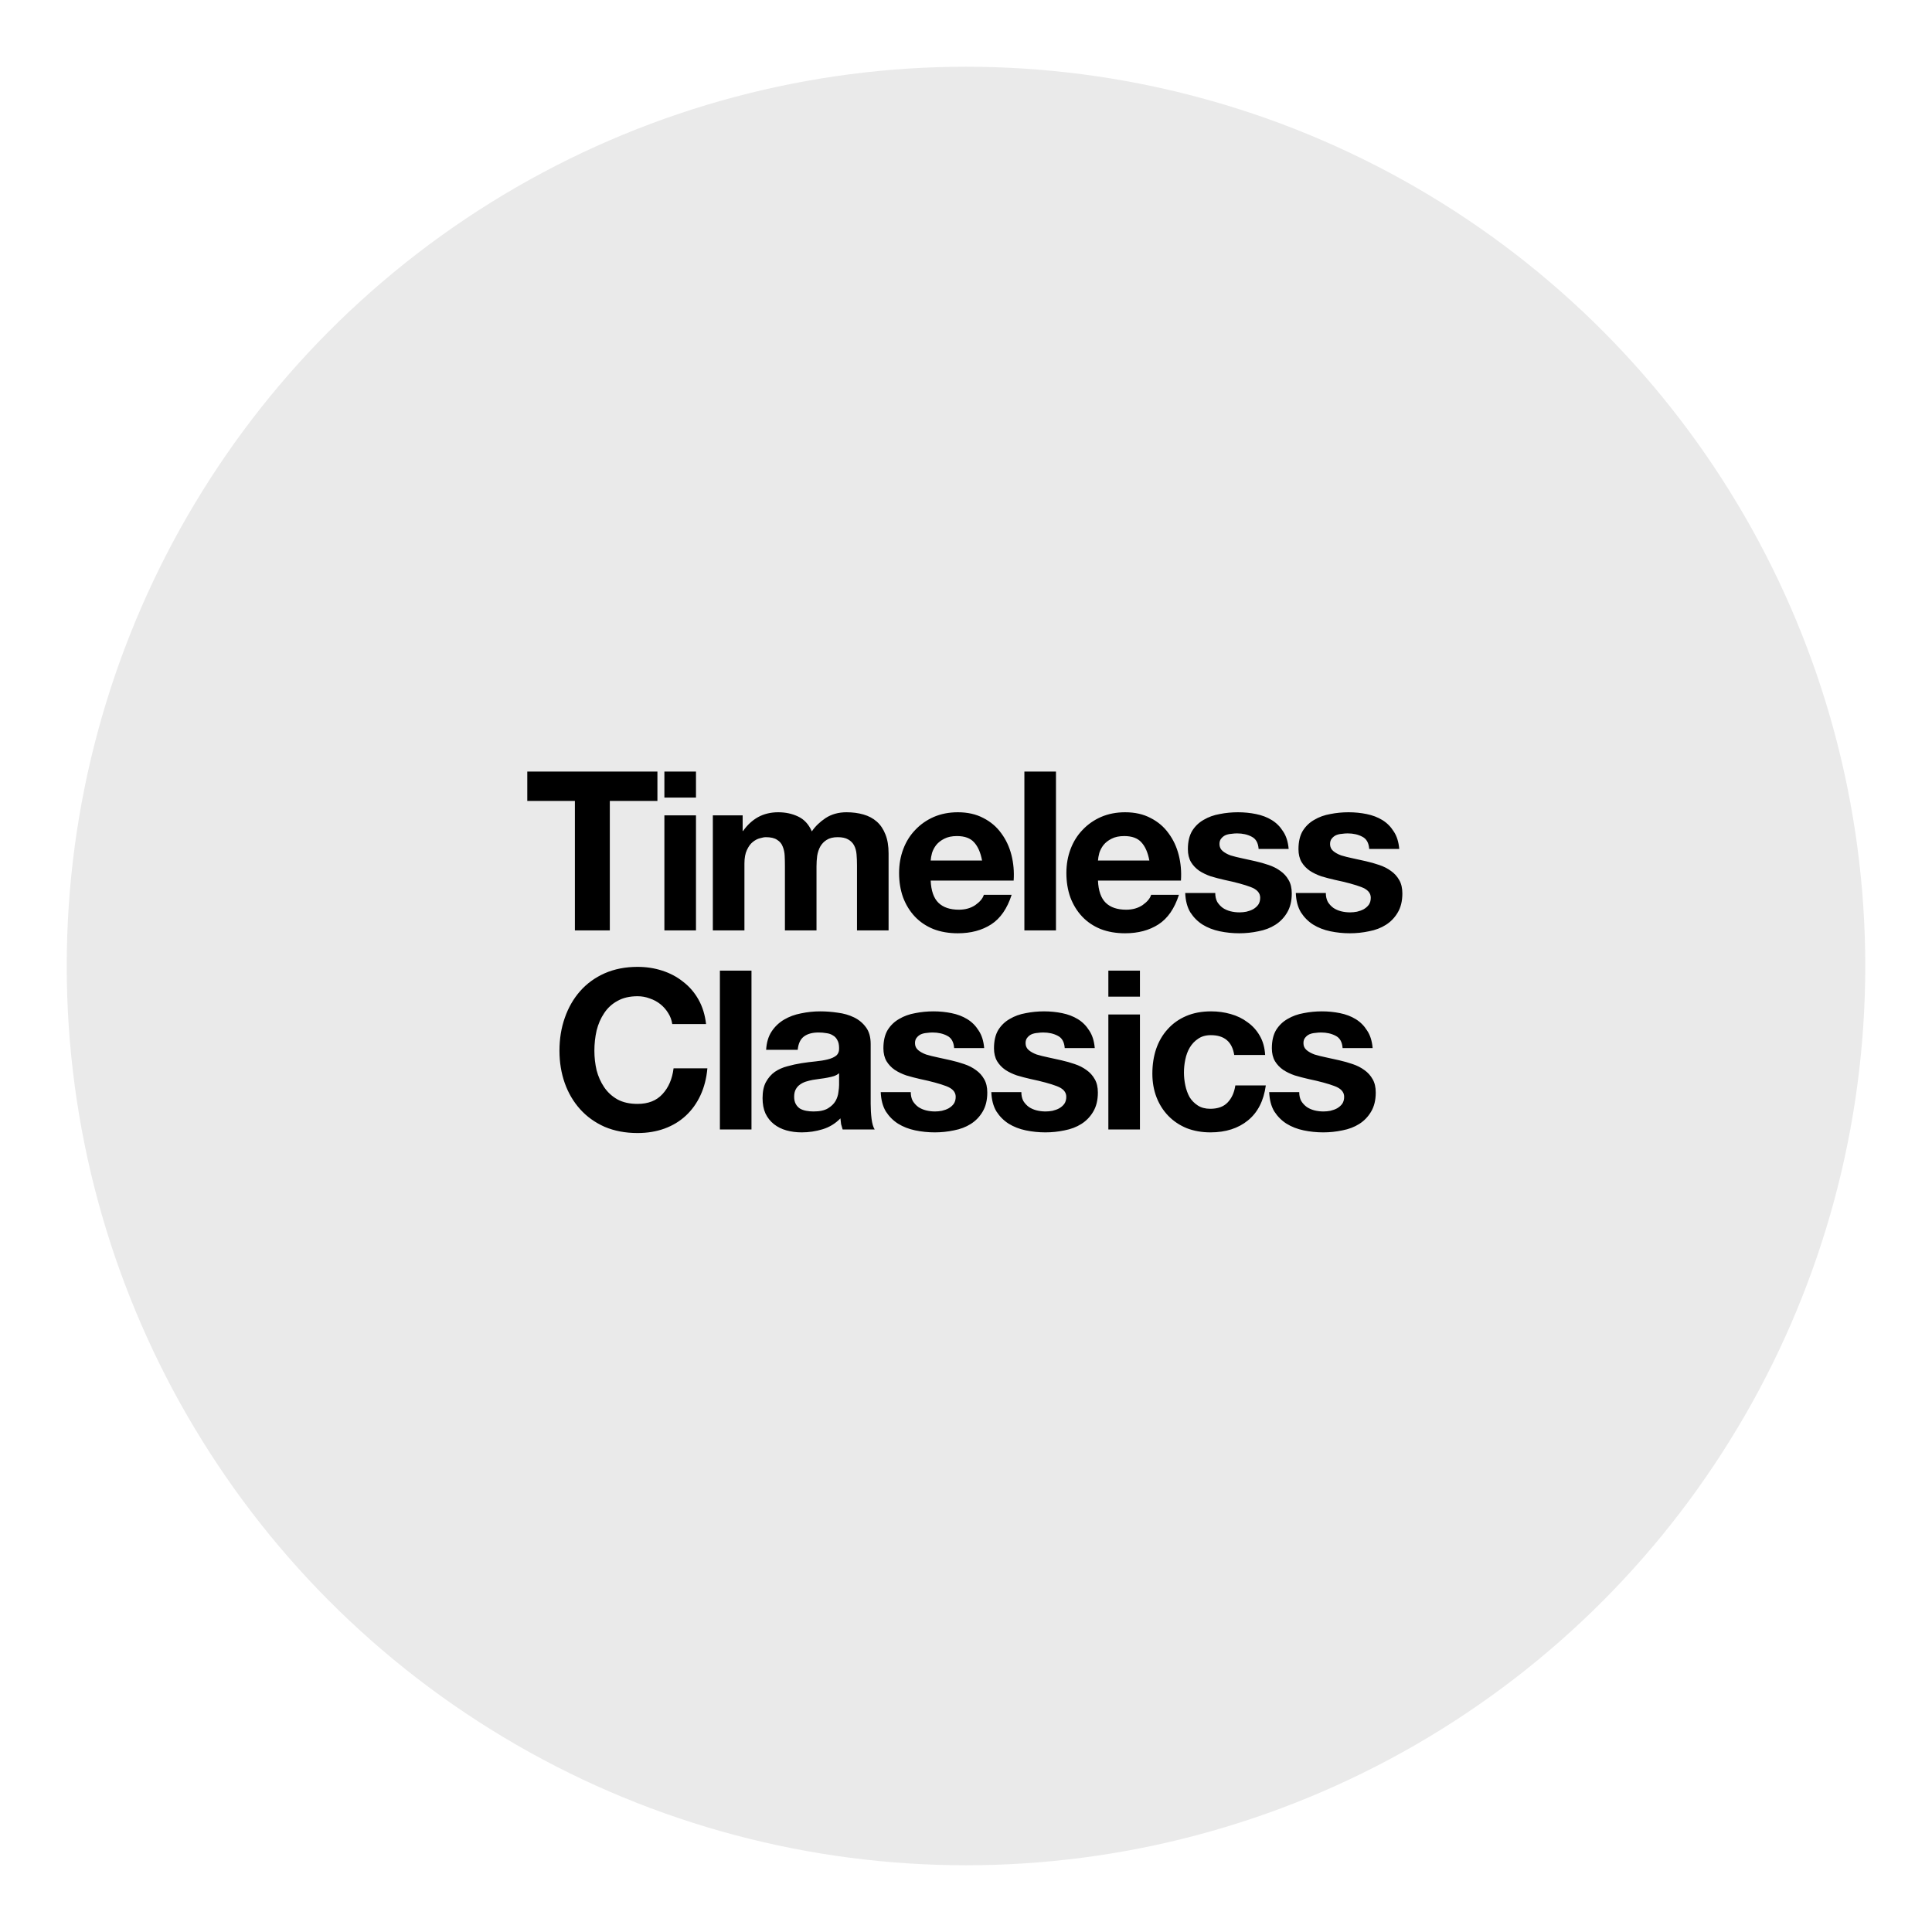
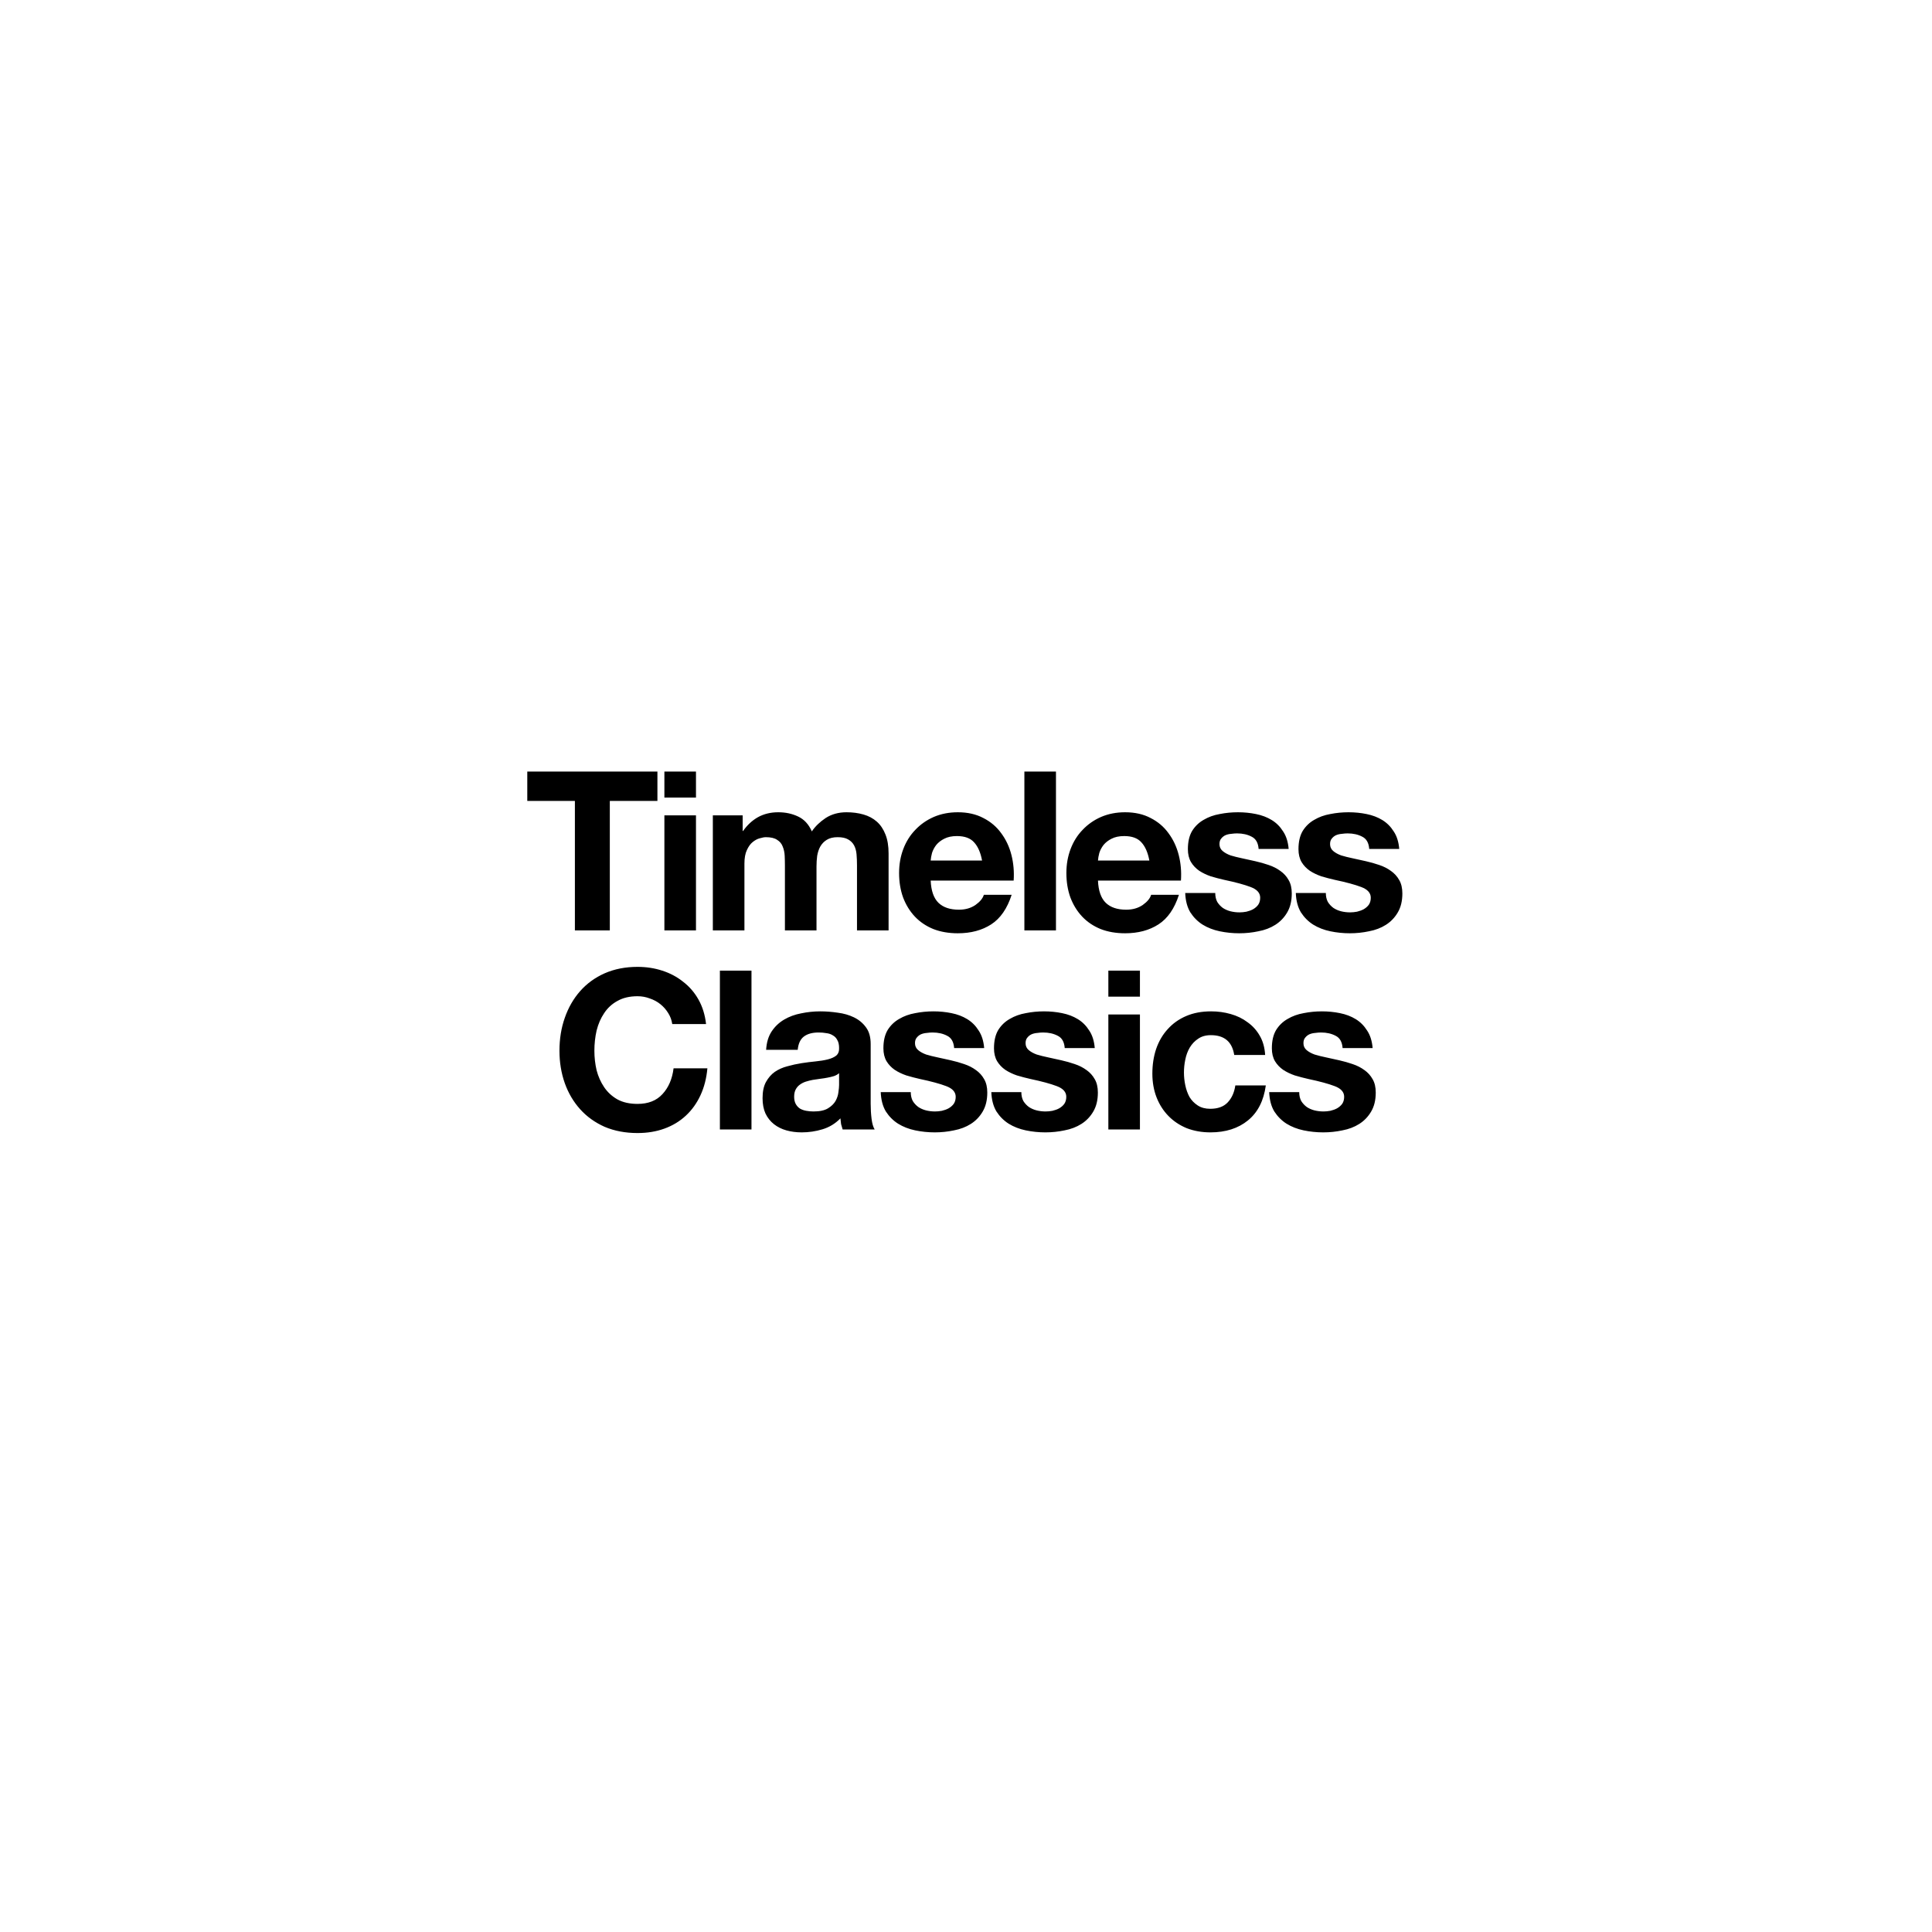
<svg xmlns="http://www.w3.org/2000/svg" fill="none" viewBox="0 0 1737 1737" height="1737" width="1737">
  <rect fill="white" height="1737" width="1737" />
-   <circle fill="#EAEAEA" r="808.5" cy="868.5" cx="868.5" />
  <path fill="black" d="M516.866 720.08H474.066V693.68H591.066V720.08H548.266V836.48H516.866V720.08ZM625.732 717.08H597.332V693.68H625.732V717.08ZM597.332 733.08H625.732V836.48H597.332V733.08ZM640.894 733.08H667.694V747.08H668.094C671.828 741.747 676.294 737.613 681.494 734.68C686.828 731.747 692.894 730.28 699.694 730.28C706.228 730.28 712.161 731.547 717.494 734.08C722.961 736.613 727.094 741.08 729.894 747.48C732.961 742.947 737.094 738.947 742.294 735.48C747.628 732.013 753.894 730.28 761.094 730.28C766.561 730.28 771.628 730.947 776.294 732.28C780.961 733.613 784.961 735.747 788.294 738.68C791.628 741.613 794.228 745.48 796.094 750.28C797.961 754.947 798.894 760.613 798.894 767.28V836.48H770.494V777.88C770.494 774.413 770.361 771.147 770.094 768.08C769.828 765.013 769.094 762.347 767.894 760.08C766.694 757.813 764.894 756.013 762.494 754.68C760.228 753.347 757.094 752.68 753.094 752.68C749.094 752.68 745.828 753.48 743.294 755.08C740.894 756.547 738.961 758.547 737.494 761.08C736.161 763.48 735.228 766.28 734.694 769.48C734.294 772.547 734.094 775.68 734.094 778.88V836.48H705.694V778.48C705.694 775.413 705.628 772.413 705.494 769.48C705.361 766.413 704.761 763.613 703.694 761.08C702.761 758.547 701.094 756.547 698.694 755.08C696.428 753.48 693.028 752.68 688.494 752.68C687.161 752.68 685.361 753.013 683.094 753.68C680.961 754.213 678.828 755.347 676.694 757.08C674.694 758.68 672.961 761.08 671.494 764.28C670.028 767.347 669.294 771.413 669.294 776.48V836.48H640.894V733.08ZM882.944 773.68C881.611 766.48 879.211 761.013 875.744 757.28C872.411 753.547 867.278 751.68 860.344 751.68C855.811 751.68 852.011 752.48 848.944 754.08C846.011 755.547 843.611 757.413 841.744 759.68C840.011 761.947 838.744 764.347 837.944 766.88C837.278 769.413 836.878 771.68 836.744 773.68H882.944ZM836.744 791.68C837.144 800.88 839.478 807.547 843.744 811.68C848.011 815.813 854.144 817.88 862.144 817.88C867.878 817.88 872.811 816.48 876.944 813.68C881.078 810.747 883.611 807.68 884.544 804.48H909.544C905.544 816.88 899.411 825.747 891.144 831.08C882.878 836.413 872.878 839.08 861.144 839.08C853.011 839.08 845.678 837.813 839.144 835.28C832.611 832.613 827.078 828.88 822.544 824.08C818.011 819.28 814.478 813.547 811.944 806.88C809.544 800.213 808.344 792.88 808.344 784.88C808.344 777.147 809.611 769.947 812.144 763.28C814.678 756.613 818.278 750.88 822.944 746.08C827.611 741.147 833.144 737.28 839.544 734.48C846.078 731.68 853.278 730.28 861.144 730.28C869.944 730.28 877.611 732.013 884.144 735.48C890.678 738.813 896.011 743.347 900.144 749.08C904.411 754.813 907.478 761.347 909.344 768.68C911.211 776.013 911.878 783.68 911.344 791.68H836.744ZM920.988 693.68H949.388V836.48H920.988V693.68ZM1033.35 773.68C1032.02 766.48 1029.62 761.013 1026.15 757.28C1022.82 753.547 1017.68 751.68 1010.75 751.68C1006.22 751.68 1002.42 752.48 999.35 754.08C996.417 755.547 994.017 757.413 992.15 759.68C990.417 761.947 989.15 764.347 988.35 766.88C987.684 769.413 987.284 771.68 987.15 773.68H1033.35ZM987.15 791.68C987.55 800.88 989.884 807.547 994.15 811.68C998.417 815.813 1004.55 817.88 1012.55 817.88C1018.28 817.88 1023.22 816.48 1027.35 813.68C1031.48 810.747 1034.02 807.68 1034.95 804.48H1059.95C1055.95 816.88 1049.82 825.747 1041.55 831.08C1033.28 836.413 1023.28 839.08 1011.55 839.08C1003.42 839.08 996.084 837.813 989.55 835.28C983.017 832.613 977.484 828.88 972.95 824.08C968.417 819.28 964.884 813.547 962.35 806.88C959.95 800.213 958.75 792.88 958.75 784.88C958.75 777.147 960.017 769.947 962.55 763.28C965.084 756.613 968.684 750.88 973.35 746.08C978.017 741.147 983.55 737.28 989.95 734.48C996.484 731.68 1003.68 730.28 1011.55 730.28C1020.35 730.28 1028.02 732.013 1034.55 735.48C1041.08 738.813 1046.42 743.347 1050.55 749.08C1054.82 754.813 1057.88 761.347 1059.75 768.68C1061.62 776.013 1062.28 783.68 1061.75 791.68H987.15ZM1092.59 802.88C1092.59 805.947 1093.19 808.613 1094.39 810.88C1095.73 813.013 1097.39 814.813 1099.39 816.28C1101.39 817.613 1103.66 818.613 1106.19 819.28C1108.86 819.947 1111.59 820.28 1114.39 820.28C1116.39 820.28 1118.46 820.08 1120.59 819.68C1122.86 819.147 1124.86 818.413 1126.59 817.48C1128.46 816.413 1129.99 815.08 1131.19 813.48C1132.39 811.747 1132.99 809.613 1132.99 807.08C1132.99 802.813 1130.13 799.613 1124.39 797.48C1118.79 795.347 1110.93 793.213 1100.79 791.08C1096.66 790.147 1092.59 789.08 1088.59 787.88C1084.73 786.547 1081.26 784.88 1078.19 782.88C1075.13 780.747 1072.66 778.147 1070.79 775.08C1068.93 771.88 1067.99 768.013 1067.99 763.48C1067.99 756.813 1069.26 751.347 1071.79 747.08C1074.46 742.813 1077.93 739.48 1082.19 737.08C1086.46 734.547 1091.26 732.813 1096.59 731.88C1101.93 730.813 1107.39 730.28 1112.99 730.28C1118.59 730.28 1123.99 730.813 1129.19 731.88C1134.53 732.947 1139.26 734.747 1143.39 737.28C1147.53 739.813 1150.93 743.213 1153.59 747.48C1156.39 751.613 1158.06 756.88 1158.59 763.28H1131.59C1131.19 757.813 1129.13 754.147 1125.39 752.28C1121.66 750.28 1117.26 749.28 1112.19 749.28C1110.59 749.28 1108.86 749.413 1106.99 749.68C1105.13 749.813 1103.39 750.213 1101.79 750.88C1100.33 751.547 1099.06 752.547 1097.99 753.88C1096.93 755.08 1096.39 756.747 1096.39 758.88C1096.39 761.413 1097.33 763.48 1099.19 765.08C1101.06 766.68 1103.46 768.013 1106.39 769.08C1109.46 770.013 1112.93 770.88 1116.79 771.68C1120.66 772.48 1124.59 773.347 1128.59 774.28C1132.73 775.213 1136.73 776.347 1140.59 777.68C1144.59 779.013 1148.13 780.813 1151.19 783.08C1154.26 785.213 1156.73 787.947 1158.59 791.28C1160.46 794.48 1161.39 798.48 1161.39 803.28C1161.39 810.08 1159.99 815.813 1157.19 820.48C1154.53 825.013 1150.99 828.68 1146.59 831.48C1142.19 834.28 1137.13 836.213 1131.39 837.28C1125.79 838.48 1120.06 839.08 1114.19 839.08C1108.19 839.08 1102.33 838.48 1096.59 837.28C1090.86 836.08 1085.73 834.08 1081.19 831.28C1076.79 828.48 1073.13 824.813 1070.19 820.28C1067.39 815.613 1065.86 809.813 1065.59 802.88H1092.59ZM1192.02 802.88C1192.02 805.947 1192.62 808.613 1193.82 810.88C1195.15 813.013 1196.82 814.813 1198.82 816.28C1200.82 817.613 1203.08 818.613 1205.62 819.28C1208.28 819.947 1211.02 820.28 1213.82 820.28C1215.82 820.28 1217.88 820.08 1220.02 819.68C1222.28 819.147 1224.28 818.413 1226.02 817.48C1227.88 816.413 1229.42 815.08 1230.62 813.48C1231.82 811.747 1232.42 809.613 1232.42 807.08C1232.42 802.813 1229.55 799.613 1223.82 797.48C1218.22 795.347 1210.35 793.213 1200.22 791.08C1196.08 790.147 1192.02 789.08 1188.02 787.88C1184.15 786.547 1180.68 784.88 1177.62 782.88C1174.55 780.747 1172.08 778.147 1170.22 775.08C1168.35 771.88 1167.42 768.013 1167.42 763.48C1167.42 756.813 1168.68 751.347 1171.22 747.08C1173.88 742.813 1177.35 739.48 1181.62 737.08C1185.88 734.547 1190.68 732.813 1196.02 731.88C1201.35 730.813 1206.82 730.28 1212.42 730.28C1218.02 730.28 1223.42 730.813 1228.62 731.88C1233.95 732.947 1238.68 734.747 1242.82 737.28C1246.95 739.813 1250.35 743.213 1253.02 747.48C1255.82 751.613 1257.48 756.88 1258.02 763.28H1231.02C1230.62 757.813 1228.55 754.147 1224.82 752.28C1221.08 750.28 1216.68 749.28 1211.62 749.28C1210.02 749.28 1208.28 749.413 1206.42 749.68C1204.55 749.813 1202.82 750.213 1201.22 750.88C1199.75 751.547 1198.48 752.547 1197.42 753.88C1196.35 755.08 1195.82 756.747 1195.82 758.88C1195.82 761.413 1196.75 763.48 1198.62 765.08C1200.48 766.68 1202.88 768.013 1205.82 769.08C1208.88 770.013 1212.35 770.88 1216.22 771.68C1220.08 772.48 1224.02 773.347 1228.02 774.28C1232.15 775.213 1236.15 776.347 1240.02 777.68C1244.02 779.013 1247.55 780.813 1250.62 783.08C1253.68 785.213 1256.15 787.947 1258.02 791.28C1259.88 794.48 1260.82 798.48 1260.82 803.28C1260.82 810.08 1259.42 815.813 1256.62 820.48C1253.95 825.013 1250.42 828.68 1246.02 831.48C1241.62 834.28 1236.55 836.213 1230.82 837.28C1225.22 838.48 1219.48 839.08 1213.62 839.08C1207.62 839.08 1201.75 838.48 1196.02 837.28C1190.28 836.08 1185.15 834.08 1180.62 831.28C1176.22 828.48 1172.55 824.813 1169.62 820.28C1166.82 815.613 1165.28 809.813 1165.02 802.88H1192.02ZM604.392 920.68C603.859 917.08 602.659 913.813 600.792 910.88C598.925 907.813 596.592 905.147 593.792 902.88C590.992 900.613 587.792 898.88 584.192 897.68C580.725 896.347 577.059 895.68 573.192 895.68C566.125 895.68 560.125 897.08 555.192 899.88C550.259 902.547 546.259 906.213 543.192 910.88C540.125 915.413 537.859 920.613 536.392 926.48C535.059 932.347 534.392 938.413 534.392 944.68C534.392 950.68 535.059 956.547 536.392 962.28C537.859 967.88 540.125 972.947 543.192 977.48C546.259 982.013 550.259 985.68 555.192 988.48C560.125 991.147 566.125 992.48 573.192 992.48C582.792 992.48 590.259 989.547 595.592 983.68C601.059 977.813 604.392 970.08 605.592 960.48H635.992C635.192 969.413 633.125 977.48 629.792 984.68C626.459 991.88 622.059 998.013 616.592 1003.08C611.125 1008.15 604.725 1012.01 597.392 1014.68C590.059 1017.35 581.992 1018.68 573.192 1018.68C562.259 1018.68 552.392 1016.81 543.592 1013.08C534.925 1009.21 527.592 1003.95 521.592 997.28C515.592 990.613 510.992 982.813 507.792 973.88C504.592 964.813 502.992 955.08 502.992 944.68C502.992 934.013 504.592 924.147 507.792 915.08C510.992 905.88 515.592 897.88 521.592 891.08C527.592 884.28 534.925 878.947 543.592 875.08C552.392 871.213 562.259 869.28 573.192 869.28C581.059 869.28 588.459 870.413 595.392 872.68C602.459 874.947 608.725 878.28 614.192 882.68C619.792 886.947 624.392 892.28 627.992 898.68C631.592 905.08 633.859 912.413 634.792 920.68H604.392ZM647.234 872.68H675.634V1015.48H647.234V872.68ZM688.797 943.88C689.197 937.213 690.863 931.68 693.797 927.28C696.73 922.88 700.463 919.347 704.997 916.68C709.53 914.013 714.597 912.147 720.197 911.08C725.93 909.88 731.663 909.28 737.397 909.28C742.597 909.28 747.863 909.68 753.197 910.48C758.53 911.147 763.397 912.547 767.797 914.68C772.197 916.813 775.797 919.813 778.597 923.68C781.397 927.413 782.797 932.413 782.797 938.68V992.48C782.797 997.147 783.063 1001.61 783.597 1005.88C784.13 1010.15 785.063 1013.35 786.397 1015.48H757.597C757.063 1013.88 756.597 1012.28 756.197 1010.68C755.93 1008.95 755.73 1007.21 755.597 1005.48C751.063 1010.15 745.73 1013.41 739.597 1015.28C733.463 1017.15 727.197 1018.08 720.797 1018.08C715.863 1018.08 711.263 1017.48 706.997 1016.28C702.73 1015.08 698.997 1013.21 695.797 1010.68C692.597 1008.15 690.063 1004.95 688.197 1001.08C686.463 997.213 685.597 992.613 685.597 987.28C685.597 981.413 686.597 976.613 688.597 972.88C690.73 969.013 693.397 965.947 696.597 963.68C699.93 961.413 703.663 959.747 707.797 958.68C712.063 957.48 716.33 956.547 720.597 955.88C724.863 955.213 729.063 954.68 733.197 954.28C737.33 953.88 740.997 953.28 744.197 952.48C747.397 951.68 749.93 950.547 751.797 949.08C753.663 947.48 754.53 945.213 754.397 942.28C754.397 939.213 753.863 936.813 752.797 935.08C751.863 933.213 750.53 931.813 748.797 930.88C747.197 929.813 745.263 929.147 742.997 928.88C740.863 928.48 738.53 928.28 735.997 928.28C730.397 928.28 725.997 929.48 722.797 931.88C719.597 934.28 717.73 938.28 717.197 943.88H688.797ZM754.397 964.88C753.197 965.947 751.663 966.813 749.797 967.48C748.063 968.013 746.13 968.48 743.997 968.88C741.997 969.28 739.863 969.613 737.597 969.88C735.33 970.147 733.063 970.48 730.797 970.88C728.663 971.28 726.53 971.813 724.397 972.48C722.397 973.147 720.597 974.08 718.997 975.28C717.53 976.347 716.33 977.747 715.397 979.48C714.463 981.213 713.997 983.413 713.997 986.08C713.997 988.613 714.463 990.747 715.397 992.48C716.33 994.213 717.597 995.613 719.197 996.68C720.797 997.613 722.663 998.28 724.797 998.68C726.93 999.08 729.13 999.28 731.397 999.28C736.997 999.28 741.33 998.347 744.397 996.48C747.463 994.613 749.73 992.413 751.197 989.88C752.663 987.213 753.53 984.547 753.797 981.88C754.197 979.213 754.397 977.08 754.397 975.48V964.88ZM818.84 981.88C818.84 984.947 819.44 987.613 820.64 989.88C821.974 992.013 823.64 993.813 825.64 995.28C827.64 996.613 829.907 997.613 832.44 998.28C835.107 998.947 837.84 999.28 840.64 999.28C842.64 999.28 844.707 999.08 846.84 998.68C849.107 998.147 851.107 997.413 852.84 996.48C854.707 995.413 856.24 994.08 857.44 992.48C858.64 990.747 859.24 988.613 859.24 986.08C859.24 981.813 856.374 978.613 850.64 976.48C845.04 974.347 837.174 972.213 827.04 970.08C822.907 969.147 818.84 968.08 814.84 966.88C810.974 965.547 807.507 963.88 804.44 961.88C801.374 959.747 798.907 957.147 797.04 954.08C795.174 950.88 794.24 947.013 794.24 942.48C794.24 935.813 795.507 930.347 798.04 926.08C800.707 921.813 804.174 918.48 808.44 916.08C812.707 913.547 817.507 911.813 822.84 910.88C828.174 909.813 833.64 909.28 839.24 909.28C844.84 909.28 850.24 909.813 855.44 910.88C860.774 911.947 865.507 913.747 869.64 916.28C873.774 918.813 877.174 922.213 879.84 926.48C882.64 930.613 884.307 935.88 884.84 942.28H857.84C857.44 936.813 855.374 933.147 851.64 931.28C847.907 929.28 843.507 928.28 838.44 928.28C836.84 928.28 835.107 928.413 833.24 928.68C831.374 928.813 829.64 929.213 828.04 929.88C826.574 930.547 825.307 931.547 824.24 932.88C823.174 934.08 822.64 935.747 822.64 937.88C822.64 940.413 823.574 942.48 825.44 944.08C827.307 945.68 829.707 947.013 832.64 948.08C835.707 949.013 839.174 949.88 843.04 950.68C846.907 951.48 850.84 952.347 854.84 953.28C858.974 954.213 862.974 955.347 866.84 956.68C870.84 958.013 874.374 959.813 877.44 962.08C880.507 964.213 882.974 966.947 884.84 970.28C886.707 973.48 887.64 977.48 887.64 982.28C887.64 989.08 886.24 994.813 883.44 999.48C880.774 1004.01 877.24 1007.68 872.84 1010.48C868.44 1013.28 863.374 1015.21 857.64 1016.28C852.04 1017.48 846.307 1018.08 840.44 1018.08C834.44 1018.08 828.574 1017.48 822.84 1016.28C817.107 1015.08 811.974 1013.08 807.44 1010.28C803.04 1007.48 799.374 1003.81 796.44 999.28C793.64 994.613 792.107 988.813 791.84 981.88H818.84ZM918.262 981.88C918.262 984.947 918.862 987.613 920.062 989.88C921.395 992.013 923.062 993.813 925.062 995.28C927.062 996.613 929.329 997.613 931.862 998.28C934.529 998.947 937.262 999.28 940.062 999.28C942.062 999.28 944.129 999.08 946.262 998.68C948.529 998.147 950.529 997.413 952.262 996.48C954.129 995.413 955.662 994.08 956.862 992.48C958.062 990.747 958.662 988.613 958.662 986.08C958.662 981.813 955.795 978.613 950.062 976.48C944.462 974.347 936.595 972.213 926.462 970.08C922.329 969.147 918.262 968.08 914.262 966.88C910.395 965.547 906.929 963.88 903.862 961.88C900.795 959.747 898.329 957.147 896.462 954.08C894.595 950.88 893.662 947.013 893.662 942.48C893.662 935.813 894.929 930.347 897.462 926.08C900.129 921.813 903.595 918.48 907.862 916.08C912.129 913.547 916.929 911.813 922.262 910.88C927.595 909.813 933.062 909.28 938.662 909.28C944.262 909.28 949.662 909.813 954.862 910.88C960.195 911.947 964.929 913.747 969.062 916.28C973.195 918.813 976.595 922.213 979.262 926.48C982.062 930.613 983.729 935.88 984.262 942.28H957.262C956.862 936.813 954.795 933.147 951.062 931.28C947.329 929.28 942.929 928.28 937.862 928.28C936.262 928.28 934.529 928.413 932.662 928.68C930.795 928.813 929.062 929.213 927.462 929.88C925.995 930.547 924.729 931.547 923.662 932.88C922.595 934.08 922.062 935.747 922.062 937.88C922.062 940.413 922.995 942.48 924.862 944.08C926.729 945.68 929.129 947.013 932.062 948.08C935.129 949.013 938.595 949.88 942.462 950.68C946.329 951.48 950.262 952.347 954.262 953.28C958.395 954.213 962.395 955.347 966.262 956.68C970.262 958.013 973.795 959.813 976.862 962.08C979.929 964.213 982.395 966.947 984.262 970.28C986.129 973.48 987.062 977.48 987.062 982.28C987.062 989.08 985.662 994.813 982.862 999.48C980.195 1004.01 976.662 1007.68 972.262 1010.48C967.862 1013.28 962.795 1015.21 957.062 1016.28C951.462 1017.48 945.729 1018.08 939.862 1018.08C933.862 1018.08 927.995 1017.48 922.262 1016.28C916.529 1015.08 911.395 1013.08 906.862 1010.28C902.462 1007.48 898.795 1003.81 895.862 999.28C893.062 994.613 891.529 988.813 891.262 981.88H918.262ZM1024.88 896.08H996.484V872.68H1024.88V896.08ZM996.484 912.08H1024.88V1015.48H996.484V912.08ZM1109.65 948.48C1107.78 936.613 1100.78 930.68 1088.65 930.68C1084.11 930.68 1080.31 931.747 1077.25 933.88C1074.18 935.88 1071.65 938.547 1069.65 941.88C1067.78 945.08 1066.45 948.68 1065.65 952.68C1064.85 956.547 1064.45 960.413 1064.45 964.28C1064.45 968.013 1064.85 971.813 1065.65 975.68C1066.45 979.547 1067.71 983.08 1069.45 986.28C1071.31 989.347 1073.78 991.88 1076.85 993.88C1079.91 995.88 1083.65 996.88 1088.05 996.88C1094.85 996.88 1100.05 995.013 1103.65 991.28C1107.38 987.413 1109.71 982.28 1110.65 975.88H1138.05C1136.18 989.613 1130.85 1000.08 1122.05 1007.28C1113.25 1014.48 1101.98 1018.08 1088.25 1018.08C1080.51 1018.08 1073.38 1016.81 1066.85 1014.28C1060.45 1011.61 1054.98 1007.95 1050.45 1003.28C1045.91 998.613 1042.38 993.08 1039.85 986.68C1037.31 980.147 1036.05 973.013 1036.05 965.28C1036.05 957.28 1037.18 949.88 1039.45 943.08C1041.85 936.147 1045.31 930.213 1049.85 925.28C1054.38 920.213 1059.91 916.28 1066.45 913.48C1072.98 910.68 1080.45 909.28 1088.85 909.28C1094.98 909.28 1100.85 910.08 1106.45 911.68C1112.18 913.28 1117.25 915.747 1121.65 919.08C1126.18 922.28 1129.85 926.347 1132.65 931.28C1135.45 936.08 1137.05 941.813 1137.45 948.48H1109.65ZM1168.09 981.88C1168.09 984.947 1168.69 987.613 1169.89 989.88C1171.22 992.013 1172.89 993.813 1174.89 995.28C1176.89 996.613 1179.16 997.613 1181.69 998.28C1184.36 998.947 1187.09 999.28 1189.89 999.28C1191.89 999.28 1193.96 999.08 1196.09 998.68C1198.36 998.147 1200.36 997.413 1202.09 996.48C1203.96 995.413 1205.49 994.08 1206.69 992.48C1207.89 990.747 1208.49 988.613 1208.49 986.08C1208.49 981.813 1205.62 978.613 1199.89 976.48C1194.29 974.347 1186.42 972.213 1176.29 970.08C1172.16 969.147 1168.09 968.08 1164.09 966.88C1160.22 965.547 1156.76 963.88 1153.69 961.88C1150.62 959.747 1148.16 957.147 1146.29 954.08C1144.42 950.88 1143.49 947.013 1143.49 942.48C1143.49 935.813 1144.76 930.347 1147.29 926.08C1149.96 921.813 1153.42 918.48 1157.69 916.08C1161.96 913.547 1166.76 911.813 1172.09 910.88C1177.42 909.813 1182.89 909.28 1188.49 909.28C1194.09 909.28 1199.49 909.813 1204.69 910.88C1210.02 911.947 1214.76 913.747 1218.89 916.28C1223.02 918.813 1226.42 922.213 1229.09 926.48C1231.89 930.613 1233.56 935.88 1234.09 942.28H1207.09C1206.69 936.813 1204.62 933.147 1200.89 931.28C1197.16 929.28 1192.76 928.28 1187.69 928.28C1186.09 928.28 1184.36 928.413 1182.49 928.68C1180.62 928.813 1178.89 929.213 1177.29 929.88C1175.82 930.547 1174.56 931.547 1173.49 932.88C1172.42 934.08 1171.89 935.747 1171.89 937.88C1171.89 940.413 1172.82 942.48 1174.69 944.08C1176.56 945.68 1178.96 947.013 1181.89 948.08C1184.96 949.013 1188.42 949.88 1192.29 950.68C1196.16 951.48 1200.09 952.347 1204.09 953.28C1208.22 954.213 1212.22 955.347 1216.09 956.68C1220.09 958.013 1223.62 959.813 1226.69 962.08C1229.76 964.213 1232.22 966.947 1234.09 970.28C1235.96 973.48 1236.89 977.48 1236.89 982.28C1236.89 989.08 1235.49 994.813 1232.69 999.48C1230.02 1004.01 1226.49 1007.68 1222.09 1010.48C1217.69 1013.28 1212.62 1015.21 1206.89 1016.28C1201.29 1017.48 1195.56 1018.08 1189.69 1018.08C1183.69 1018.08 1177.82 1017.48 1172.09 1016.28C1166.36 1015.08 1161.22 1013.08 1156.69 1010.28C1152.29 1007.48 1148.62 1003.81 1145.69 999.28C1142.89 994.613 1141.36 988.813 1141.09 981.88H1168.09Z" />
</svg>